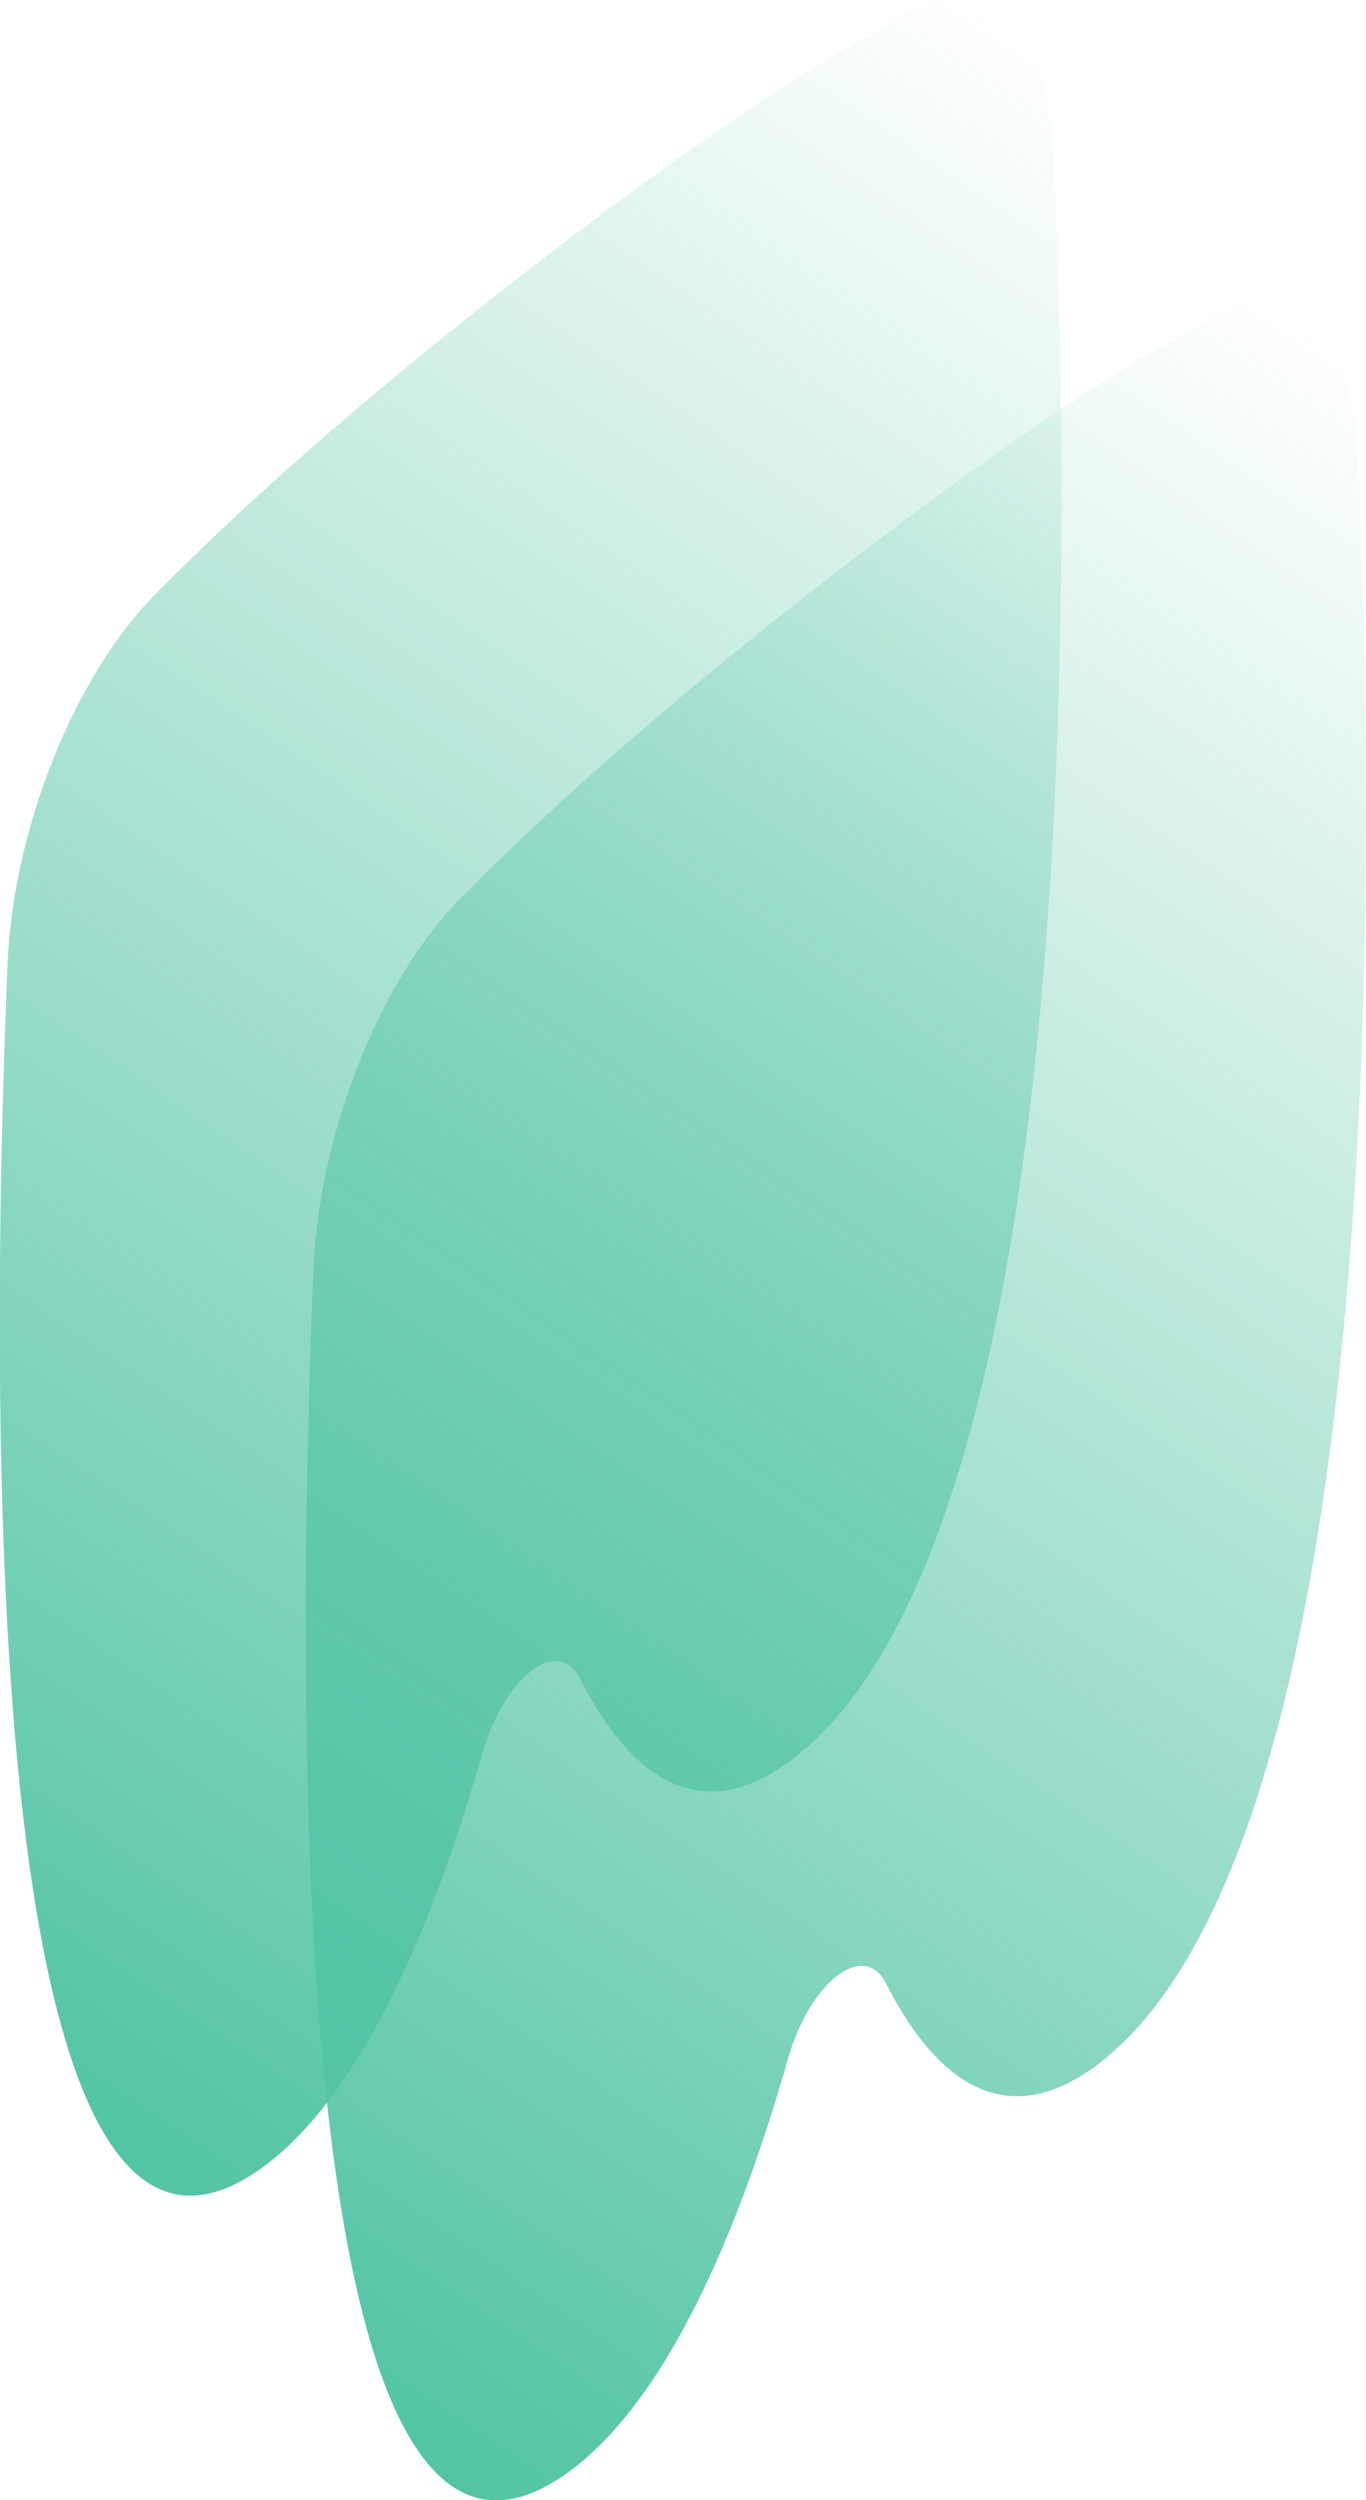
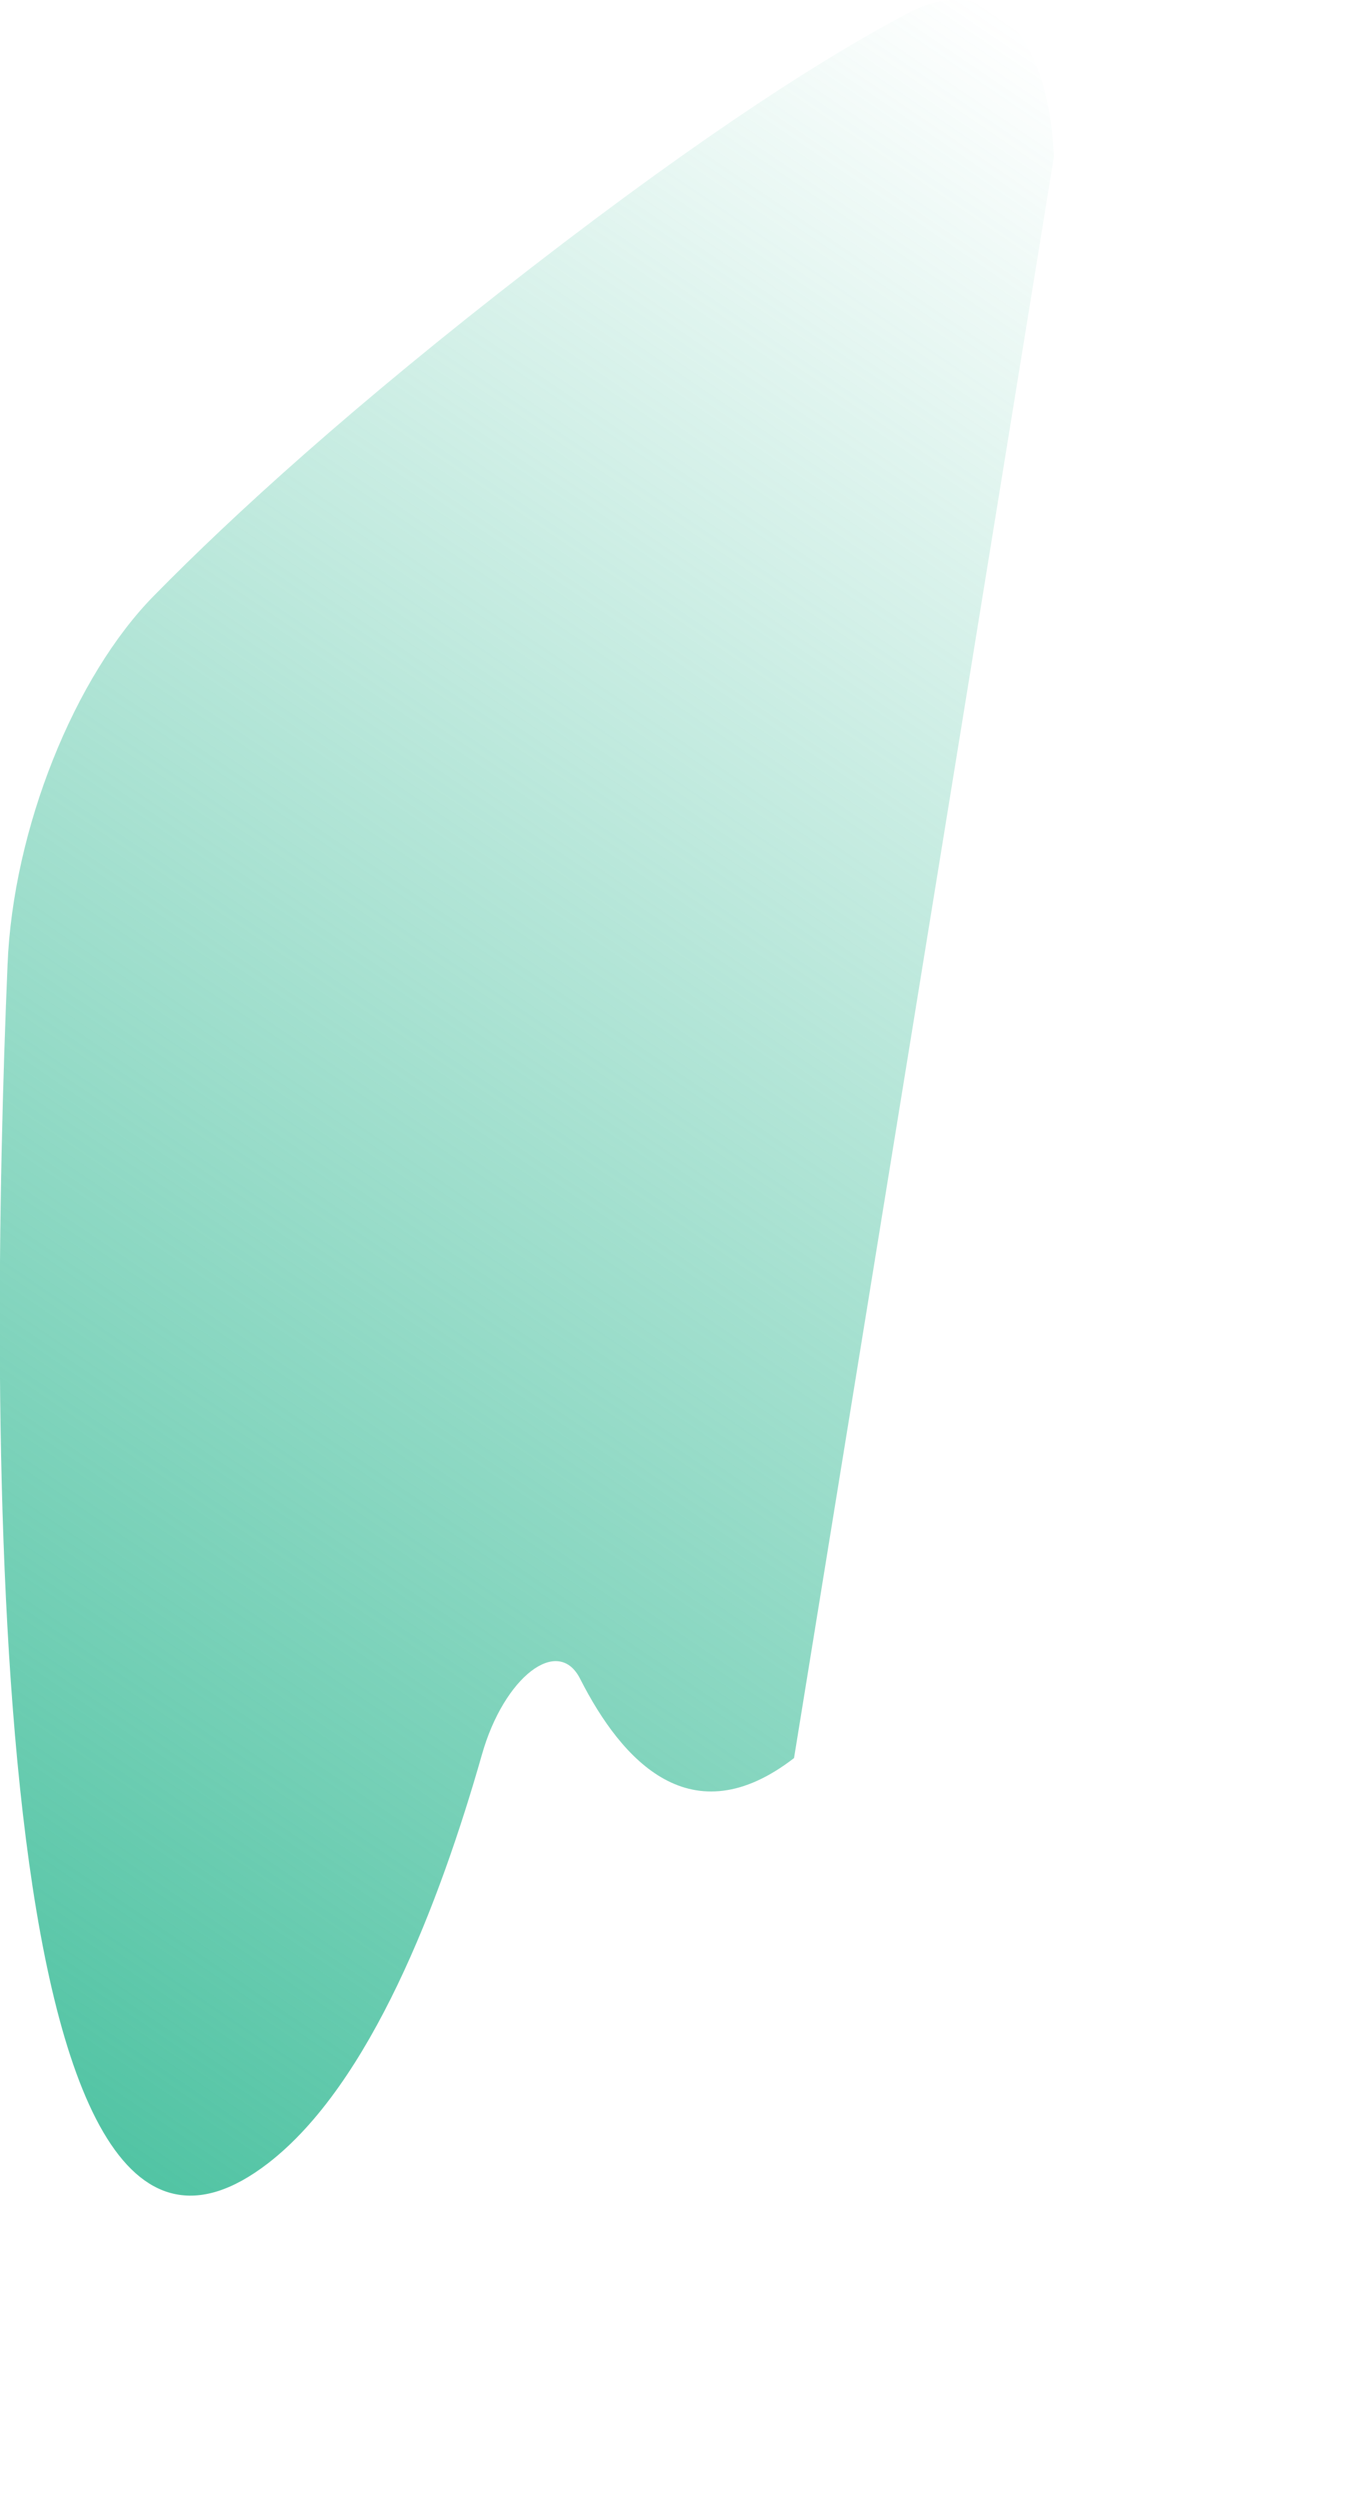
<svg xmlns="http://www.w3.org/2000/svg" version="1.1" id="Layer_1" x="0px" y="0px" viewBox="0 0 198.7 363.5" style="enable-background:new 0 0 198.7 363.5;" xml:space="preserve">
  <style type="text/css">
	.st0{fill:#57C1D3;}
	.st1{fill:#ADDCCF;}
	.st2{fill:#999999;}
	.st3{fill:#FFFFFF;}
	.st4{fill:#CCCCCC;}
	.st5{fill:#939598;}
	.st6{fill:#1A1A1A;}
	.st7{opacity:0.15;}
	.st8{fill:url(#SVGID_1_);}
	.st9{fill:url(#SVGID_2_);}
	.st10{fill:url(#SVGID_3_);}
	.st11{fill:url(#SVGID_4_);}
	.st12{fill:url(#SVGID_5_);}
	.st13{fill:url(#SVGID_6_);}
	.st14{fill:url(#SVGID_7_);}
	.st15{fill:url(#SVGID_8_);}
	.st16{fill:url(#SVGID_9_);}
	.st17{fill:url(#SVGID_10_);}
	.st18{fill:url(#SVGID_11_);}
	.st19{fill:url(#SVGID_12_);}
	.st20{fill:url(#SVGID_13_);}
	.st21{fill:url(#SVGID_14_);}
	.st22{fill:none;stroke:url(#SVGID_15_);stroke-width:4;stroke-miterlimit:10;}
	.st23{fill:none;stroke:url(#SVGID_16_);stroke-width:4;stroke-miterlimit:10;}
	.st24{fill:url(#SVGID_17_);}
	.st25{fill:url(#SVGID_18_);}
	.st26{fill:url(#SVGID_19_);}
	.st27{fill:url(#SVGID_20_);}
	.st28{fill:none;stroke:url(#SVGID_21_);stroke-width:7;stroke-linecap:round;stroke-miterlimit:10;}
	.st29{fill:none;stroke:url(#SVGID_22_);stroke-width:7;stroke-linecap:round;stroke-miterlimit:10;}
	.st30{fill:none;stroke:url(#SVGID_23_);stroke-width:7;stroke-linecap:round;stroke-miterlimit:10;}
	.st31{fill:none;stroke:url(#SVGID_24_);stroke-width:8;stroke-miterlimit:10;}
	.st32{fill:none;stroke:url(#SVGID_25_);stroke-width:8.703;stroke-miterlimit:10;}
	.st33{fill:none;stroke:url(#SVGID_26_);stroke-width:8.703;stroke-miterlimit:10;}
	.st34{fill:none;stroke:url(#SVGID_27_);stroke-width:8;stroke-miterlimit:10;}
	.st35{fill:none;stroke:url(#SVGID_28_);stroke-width:8;stroke-miterlimit:10;}
	.st36{fill:none;stroke:url(#SVGID_29_);stroke-width:8;stroke-miterlimit:10;}
	.st37{fill:url(#SVGID_30_);}
	.st38{fill:url(#SVGID_31_);}
	.st39{fill:url(#SVGID_32_);}
	.st40{fill:none;stroke:url(#SVGID_33_);stroke-width:2;stroke-miterlimit:10;}
	.st41{fill:url(#SVGID_34_);}
	.st42{fill:url(#SVGID_35_);}
	.st43{fill:url(#SVGID_36_);}
	.st44{fill:url(#SVGID_37_);}
	.st45{fill:url(#SVGID_38_);}
	.st46{fill:url(#SVGID_39_);}
	.st47{fill:url(#SVGID_40_);}
	.st48{fill:url(#SVGID_41_);}
	.st49{fill:url(#SVGID_42_);}
	.st50{fill:url(#SVGID_43_);}
	.st51{fill:url(#SVGID_44_);}
	.st52{fill:url(#SVGID_45_);}
	.st53{fill:none;stroke:url(#SVGID_46_);stroke-width:4;stroke-miterlimit:10;}
	.st54{fill:none;stroke:url(#SVGID_47_);stroke-width:7;stroke-linecap:round;stroke-miterlimit:10;}
	.st55{fill:url(#SVGID_48_);}
	.st56{fill:url(#SVGID_49_);}
	.st57{fill:url(#SVGID_50_);}
	.st58{fill:url(#SVGID_51_);}
	.st59{fill:url(#SVGID_52_);}
	.st60{fill:url(#SVGID_53_);}
	.st61{fill:none;stroke:url(#SVGID_54_);stroke-width:6;stroke-miterlimit:10;}
	.st62{fill:none;stroke:url(#SVGID_55_);stroke-width:6.216;stroke-miterlimit:10;}
	.st63{fill:none;stroke:url(#SVGID_56_);stroke-width:6.216;stroke-miterlimit:10;}
	.st64{fill:url(#SVGID_57_);}
	.st65{fill:url(#SVGID_58_);}
	.st66{fill:url(#SVGID_59_);}
	.st67{fill:url(#SVGID_60_);}
	.st68{fill:url(#SVGID_61_);}
	.st69{fill:url(#SVGID_62_);}
	.st70{fill:url(#SVGID_63_);}
	.st71{fill:url(#SVGID_64_);}
	.st72{fill:url(#SVGID_65_);}
	.st73{fill:url(#SVGID_66_);}
	.st74{fill:url(#SVGID_67_);}
	.st75{fill:url(#SVGID_68_);}
	.st76{fill:url(#SVGID_69_);}
	.st77{fill:url(#SVGID_70_);}
	.st78{fill:url(#SVGID_71_);}
	.st79{fill:url(#SVGID_72_);}
	.st80{fill:url(#SVGID_73_);}
	.st81{fill:url(#SVGID_74_);}
	.st82{fill:url(#SVGID_75_);}
	.st83{fill:url(#SVGID_76_);}
	.st84{fill:url(#SVGID_77_);}
	.st85{fill:url(#SVGID_78_);}
	.st86{fill:url(#SVGID_79_);}
	.st87{fill:url(#SVGID_80_);}
	.st88{fill:url(#SVGID_81_);}
	.st89{fill:url(#SVGID_82_);}
	.st90{fill:url(#SVGID_83_);}
	.st91{fill:url(#SVGID_84_);}
	.st92{fill:url(#SVGID_85_);}
	.st93{fill:url(#SVGID_86_);}
	.st94{fill:url(#SVGID_87_);}
	.st95{fill:url(#SVGID_88_);}
	.st96{fill:url(#SVGID_89_);}
	.st97{fill:url(#SVGID_90_);}
	.st98{fill:url(#SVGID_91_);}
	.st99{fill:url(#SVGID_92_);}
	.st100{fill:url(#SVGID_93_);}
	.st101{fill:url(#SVGID_94_);}
	.st102{fill:url(#SVGID_95_);}
	.st103{fill:url(#SVGID_96_);}
	.st104{fill:url(#SVGID_97_);}
	.st105{fill:url(#SVGID_98_);}
	.st106{fill:url(#SVGID_99_);}
	.st107{fill:url(#SVGID_100_);}
	.st108{fill:url(#SVGID_101_);}
	.st109{fill:url(#SVGID_102_);}
	.st110{fill:url(#SVGID_103_);}
	.st111{fill:url(#SVGID_104_);}
	.st112{fill:url(#SVGID_105_);}
	.st113{fill:url(#SVGID_106_);}
	.st114{fill:url(#SVGID_107_);}
	.st115{fill:url(#SVGID_108_);}
	.st116{fill:url(#SVGID_109_);}
	.st117{fill:url(#SVGID_110_);}
	.st118{fill:url(#SVGID_111_);}
	.st119{fill:url(#SVGID_112_);}
	.st120{fill:#8A8A8A;}
	.st121{fill:#9F9F9F;}
	.st122{fill:#202020;}
	.st123{fill:#606060;}
	.st124{fill:#111111;}
	.st125{fill:#171717;}
	.st126{fill:#1E1E1E;}
	.st127{fill:#121212;}
	.st128{fill:#0B0B0B;}
	.st129{fill:#151515;}
</style>
  <g>
    <linearGradient id="SVGID_1_" gradientUnits="userSpaceOnUse" x1="-19.861" y1="-11.882" x2="179.727" y2="-211.47" gradientTransform="matrix(1 -0.323 0 1 0 294.802)">
      <stop offset="0" style="stop-color:#52C4A4" />
      <stop offset="1" style="stop-color:#52C4A4;stop-opacity:0" />
    </linearGradient>
-     <path class="st8" d="M153.3,22.8c-0.8-18.3-9.6-27-21.2-20.9c-11.4,6-28.8,16.9-54.8,37s-43.4,36-54.8,47.6   C10.8,98.3,1.9,120.6,1.1,140.2c-2.7,64.6-4,206.6,37.9,174.3c14.9-11.5,25-38,31.1-59.4c3.2-11.3,11.1-17.4,14.3-11   c6.1,12,16.2,23,31.1,11.5C157.3,223.2,155.9,83.3,153.3,22.8z" />
+     <path class="st8" d="M153.3,22.8c-0.8-18.3-9.6-27-21.2-20.9c-11.4,6-28.8,16.9-54.8,37s-43.4,36-54.8,47.6   C10.8,98.3,1.9,120.6,1.1,140.2c-2.7,64.6-4,206.6,37.9,174.3c14.9-11.5,25-38,31.1-59.4c3.2-11.3,11.1-17.4,14.3-11   c6.1,12,16.2,23,31.1,11.5z" />
    <linearGradient id="SVGID_2_" gradientUnits="userSpaceOnUse" x1="24.452" y1="46.723" x2="224.041" y2="-152.866" gradientTransform="matrix(1 -0.323 0 1 0 294.802)">
      <stop offset="0" style="stop-color:#52C4A4" />
      <stop offset="1" style="stop-color:#52C4A4;stop-opacity:0" />
    </linearGradient>
-     <path class="st9" d="M197.6,67.1c-0.8-18.3-9.6-27-21.2-20.9c-11.4,6-28.8,16.9-54.8,37s-43.4,36-54.8,47.6   c-11.6,11.8-20.4,34.1-21.2,53.7c-2.7,64.6-4,206.6,37.9,174.3c14.9-11.5,25-38,31.1-59.4c3.2-11.3,11.1-17.4,14.3-11   c6.1,12,16.2,23,31.1,11.5C201.6,267.5,200.2,127.6,197.6,67.1z" />
  </g>
</svg>